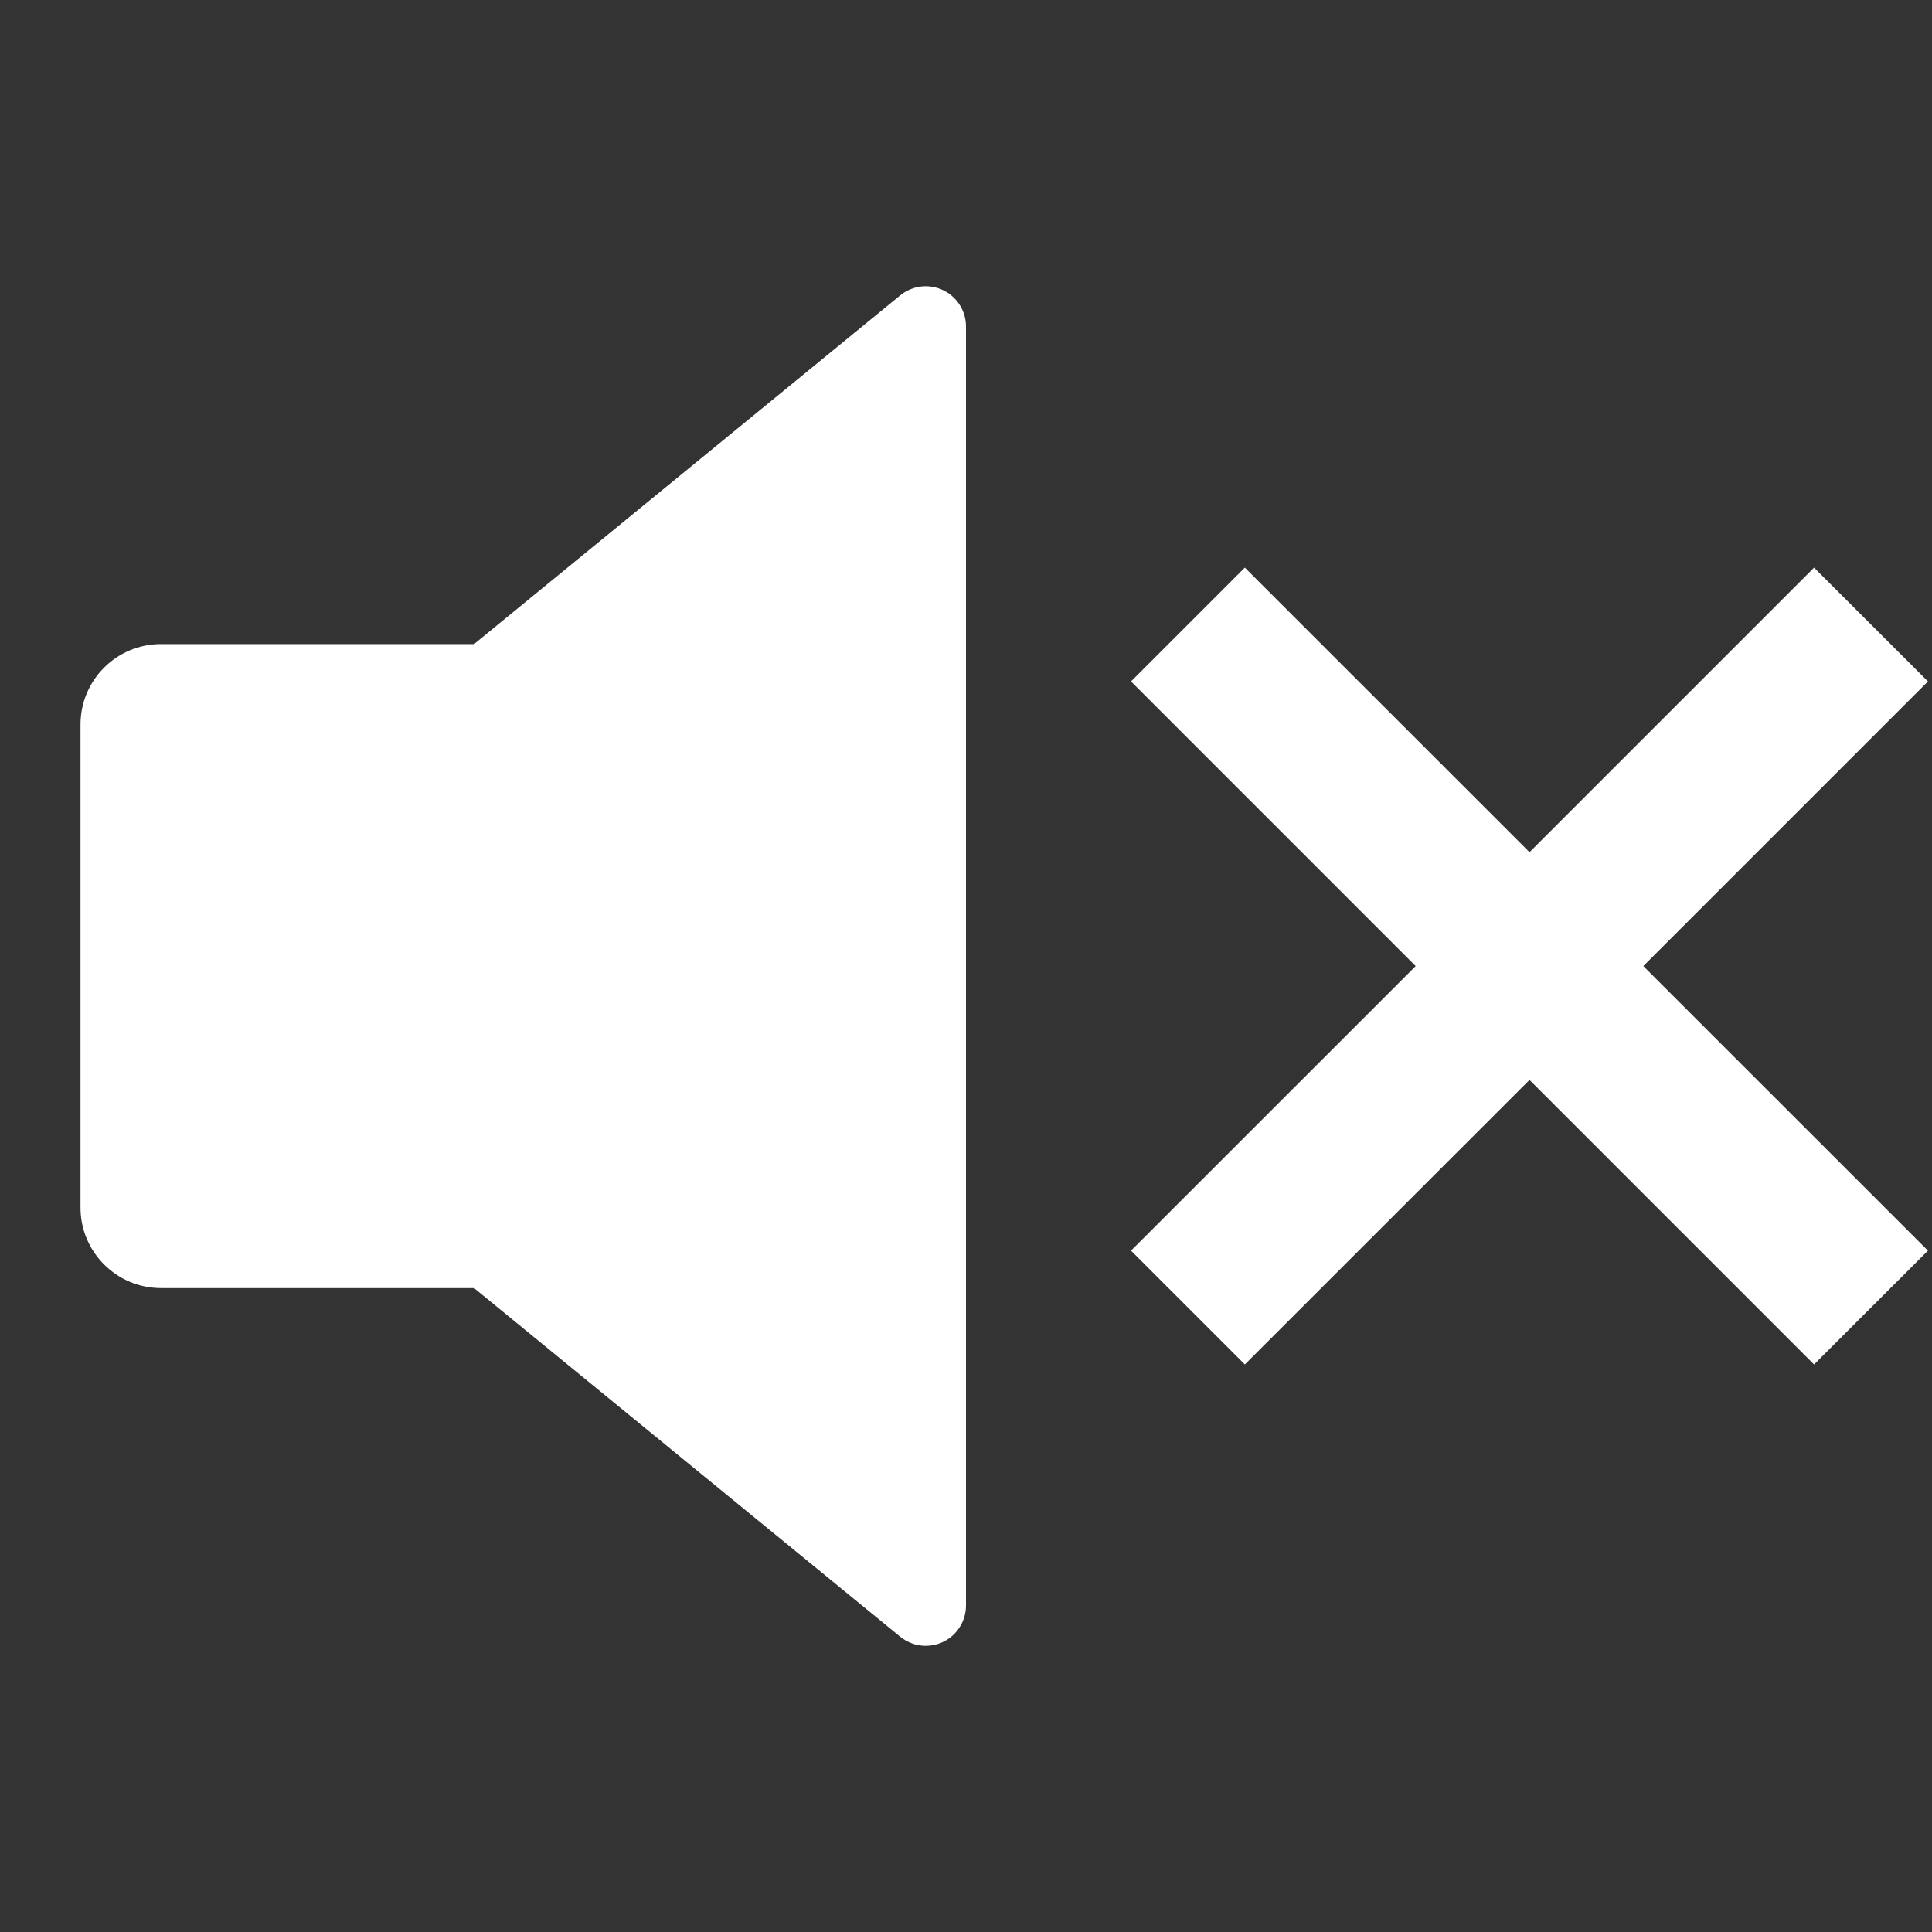
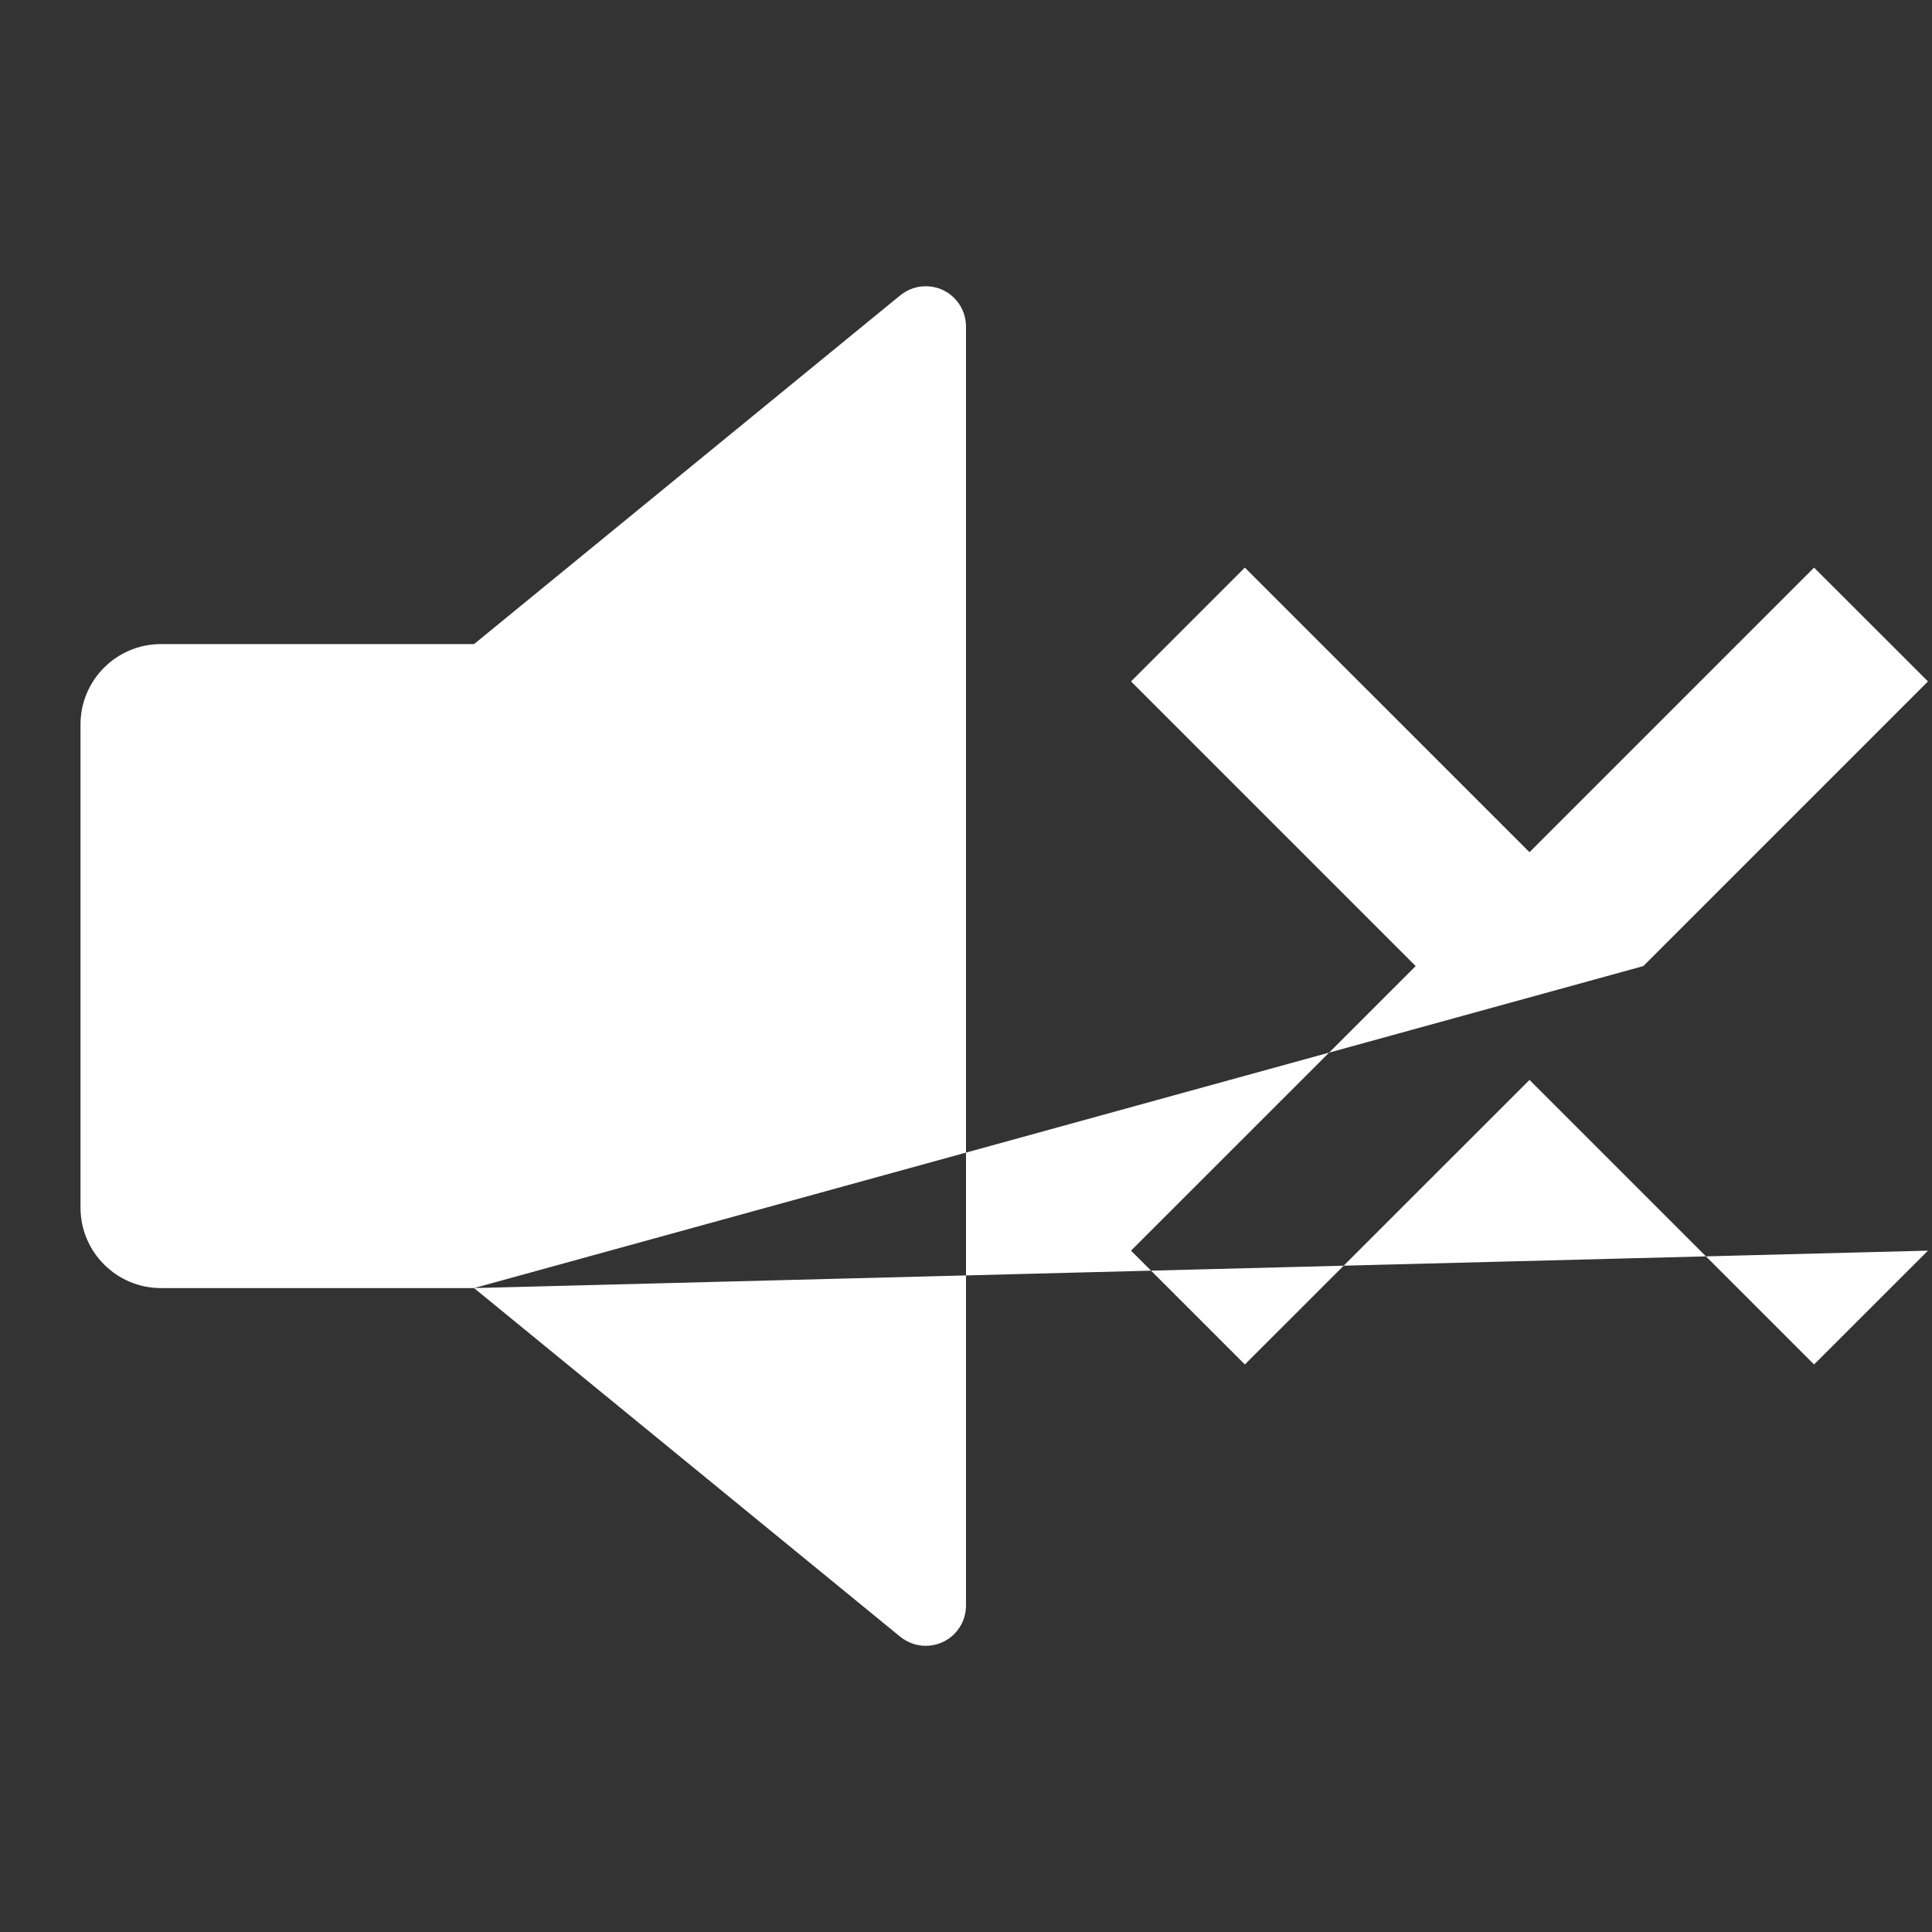
<svg xmlns="http://www.w3.org/2000/svg" width="24" height="24" viewBox="0 0 24 24" fill="none">
  <rect x="0" y="0" width="24" height="24" fill="#333333" stroke="none" />
-   <path d="M5.889 16.001H2C1.448 16.001 1 15.553 1 15.001V9.001C1 8.448 1.448 8.001 2 8.001H5.889L11.183 3.669C11.397 3.494 11.712 3.525 11.887 3.739C11.96 3.828 12 3.94 12 4.056V19.945C12 20.222 11.776 20.445 11.5 20.445C11.385 20.445 11.273 20.405 11.183 20.332L5.889 16.001ZM20.414 12.001L23.95 15.536L22.535 16.95L19 13.415L15.464 16.95L14.05 15.536L17.586 12.001L14.05 8.465L15.464 7.051L19 10.586L22.535 7.051L23.95 8.465L20.414 12.001Z" fill="white" />
+   <path d="M5.889 16.001H2C1.448 16.001 1 15.553 1 15.001V9.001C1 8.448 1.448 8.001 2 8.001H5.889L11.183 3.669C11.397 3.494 11.712 3.525 11.887 3.739C11.96 3.828 12 3.94 12 4.056V19.945C12 20.222 11.776 20.445 11.5 20.445C11.385 20.445 11.273 20.405 11.183 20.332L5.889 16.001ZL23.95 15.536L22.535 16.95L19 13.415L15.464 16.95L14.05 15.536L17.586 12.001L14.05 8.465L15.464 7.051L19 10.586L22.535 7.051L23.95 8.465L20.414 12.001Z" fill="white" />
</svg>